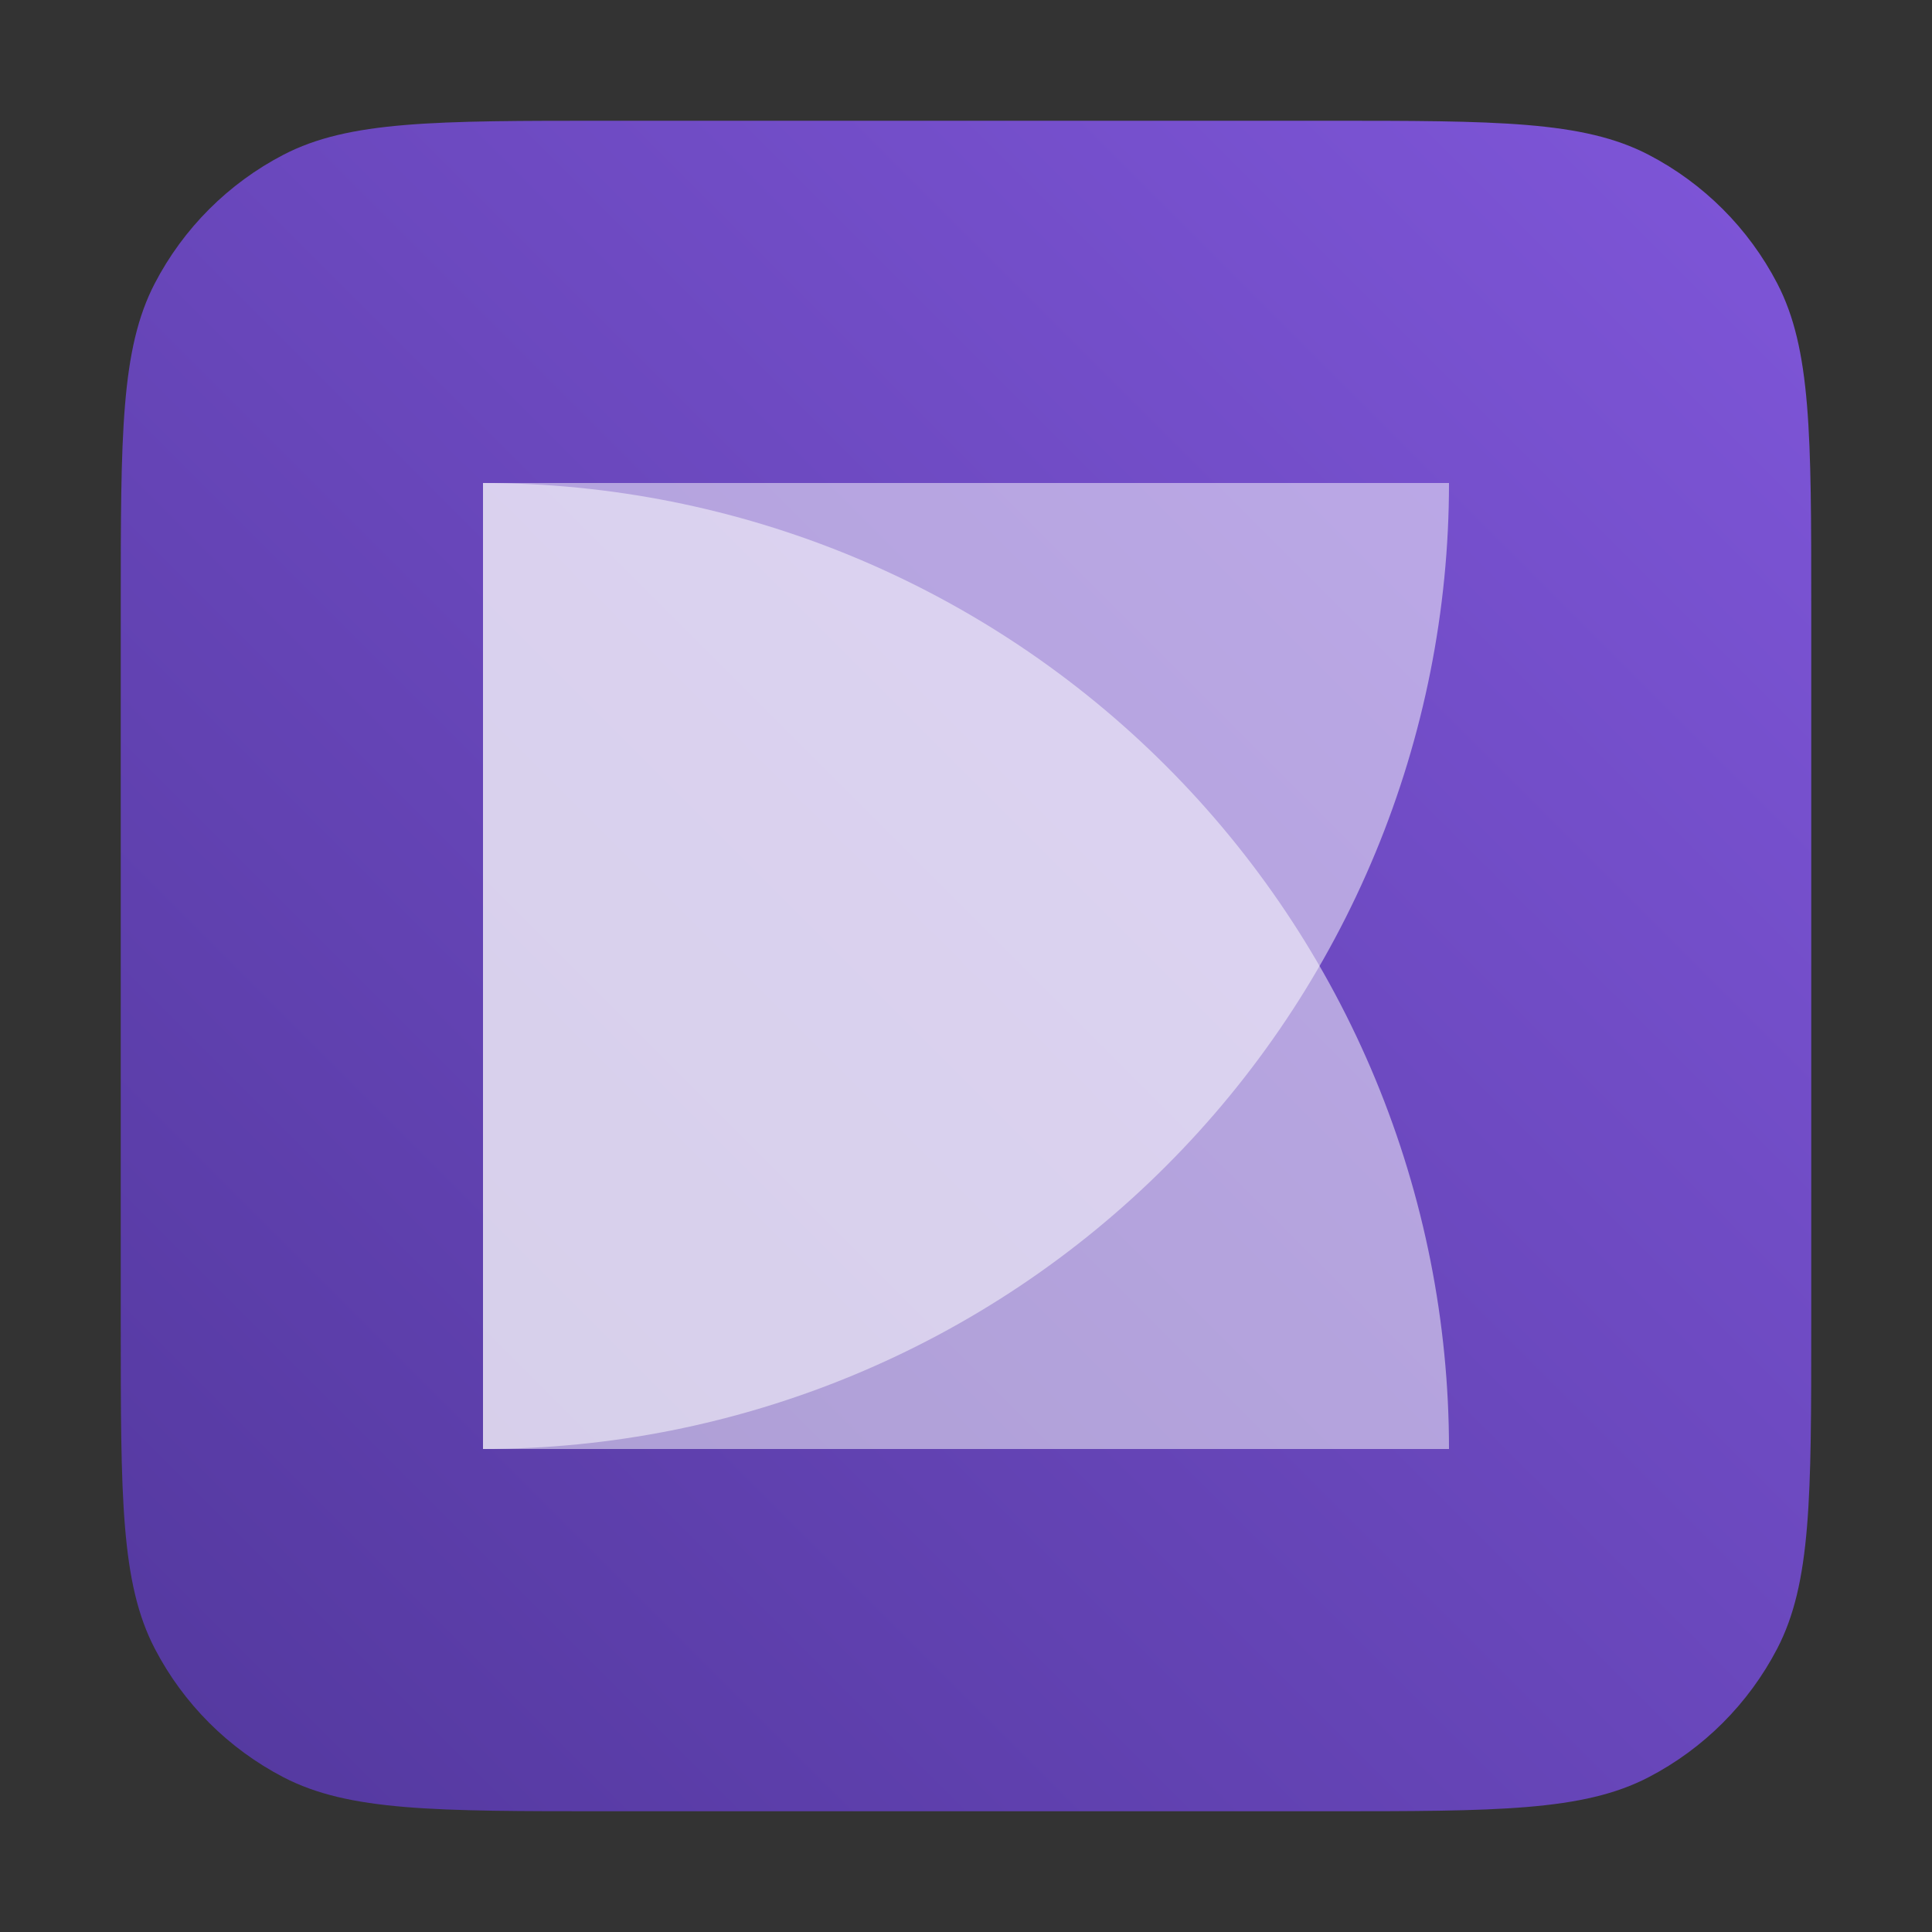
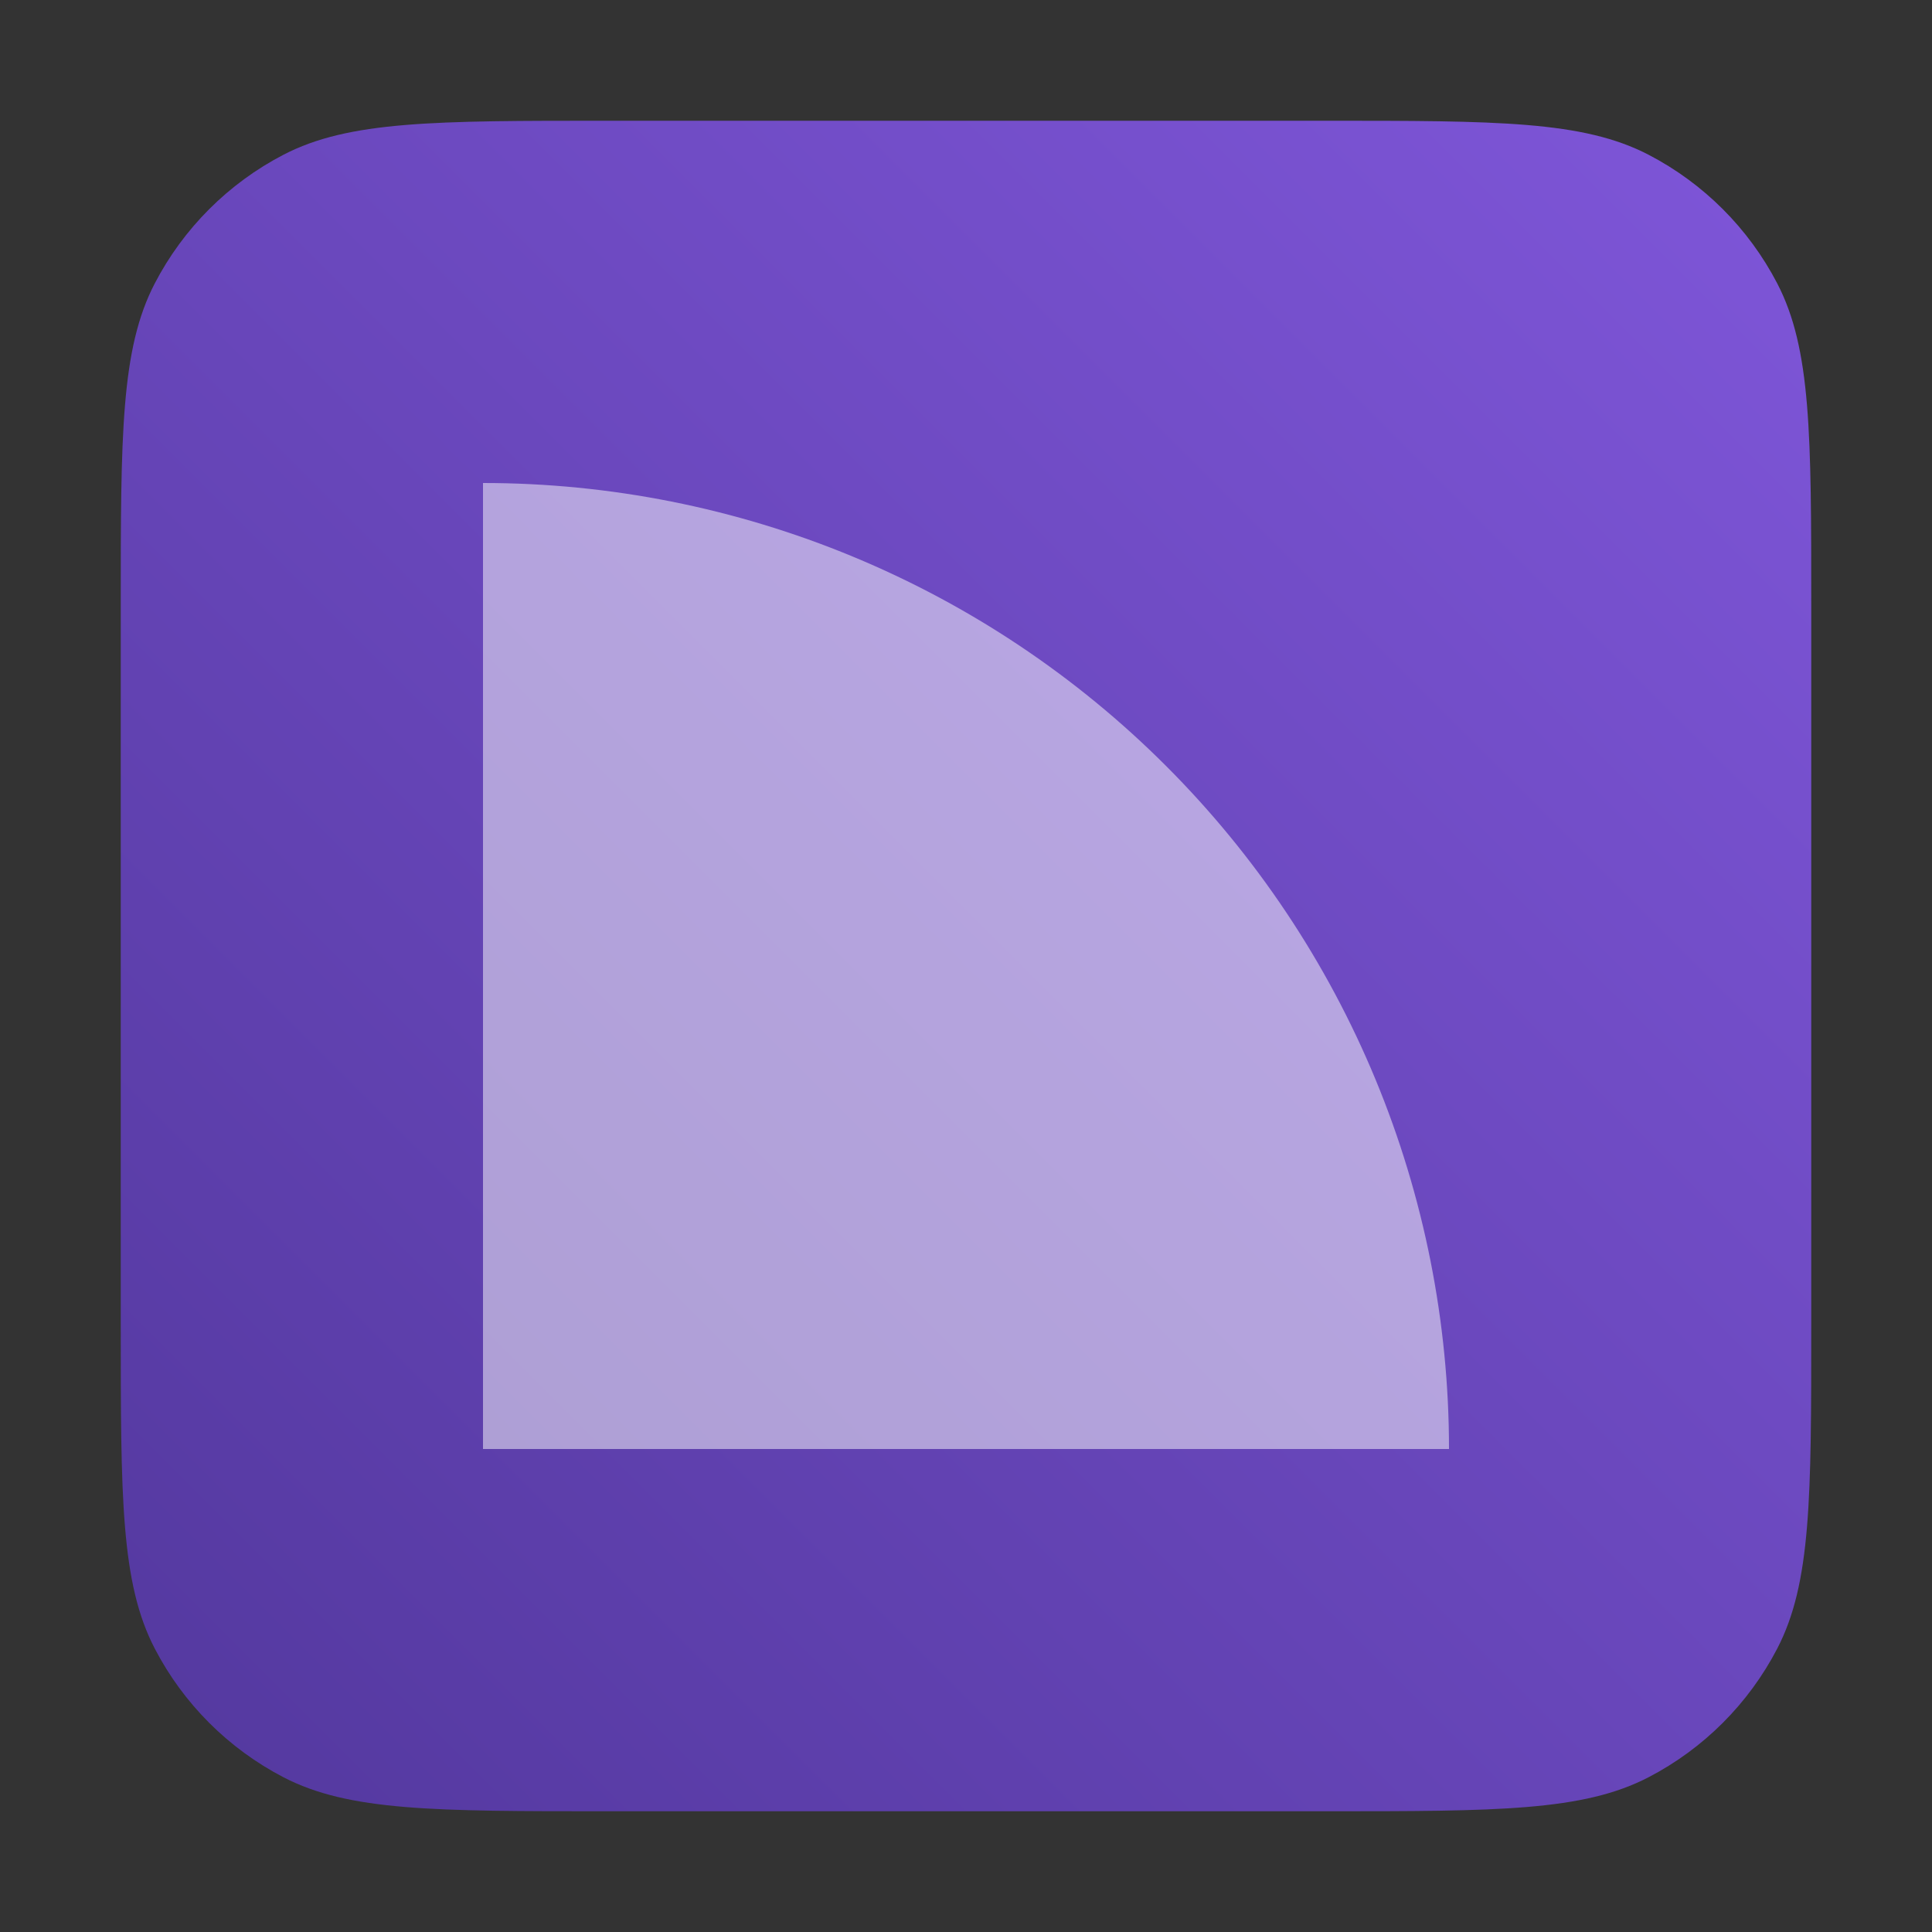
<svg xmlns="http://www.w3.org/2000/svg" width="64" height="64" viewBox="0 0 64 64" fill="none">
  <rect x="0" y="0" width="64" height="64" fill="#333333" stroke="none" />
  <path d="M4 20.1C4 14.405 4 11.558 5.126 9.39C6.075 7.564 7.564 6.075 9.39 5.126C11.558 4 14.405 4 20.1 4H43.9C49.595 4 52.442 4 54.61 5.126C56.436 6.075 57.925 7.564 58.874 9.39C60 11.558 60 14.405 60 20.1V43.9C60 49.595 60 52.442 58.874 54.61C57.925 56.436 56.436 57.925 54.61 58.874C52.442 60 49.595 60 43.9 60H20.1C14.405 60 11.558 60 9.39 58.874C7.564 57.925 6.075 56.436 5.126 54.61C4 52.442 4 49.595 4 43.9V20.1Z" fill="url(#paint0_linear_4923_27153)" />
  <path opacity="0.5" d="M48 48C48 43.798 47.172 39.636 45.564 35.754C43.956 31.872 41.599 28.344 38.627 25.373C35.656 22.401 32.128 20.044 28.246 18.436C24.363 16.828 20.202 16 16 16L16 48H48Z" fill="white" />
-   <path opacity="0.5" d="M48 16C48 20.202 47.172 24.363 45.564 28.246C43.956 32.128 41.599 35.656 38.627 38.627C35.656 41.599 32.128 43.956 28.246 45.564C24.363 47.172 20.202 48 16 48L16 16H48Z" fill="white" />
  <defs>
    <linearGradient id="paint0_linear_4923_27153" x1="3.999" y1="60" x2="59.999" y2="3.999" gradientUnits="userSpaceOnUse">
      <stop stop-color="#53389E" />
      <stop offset="1" stop-color="#7F56D9" />
    </linearGradient>
  </defs>
</svg>